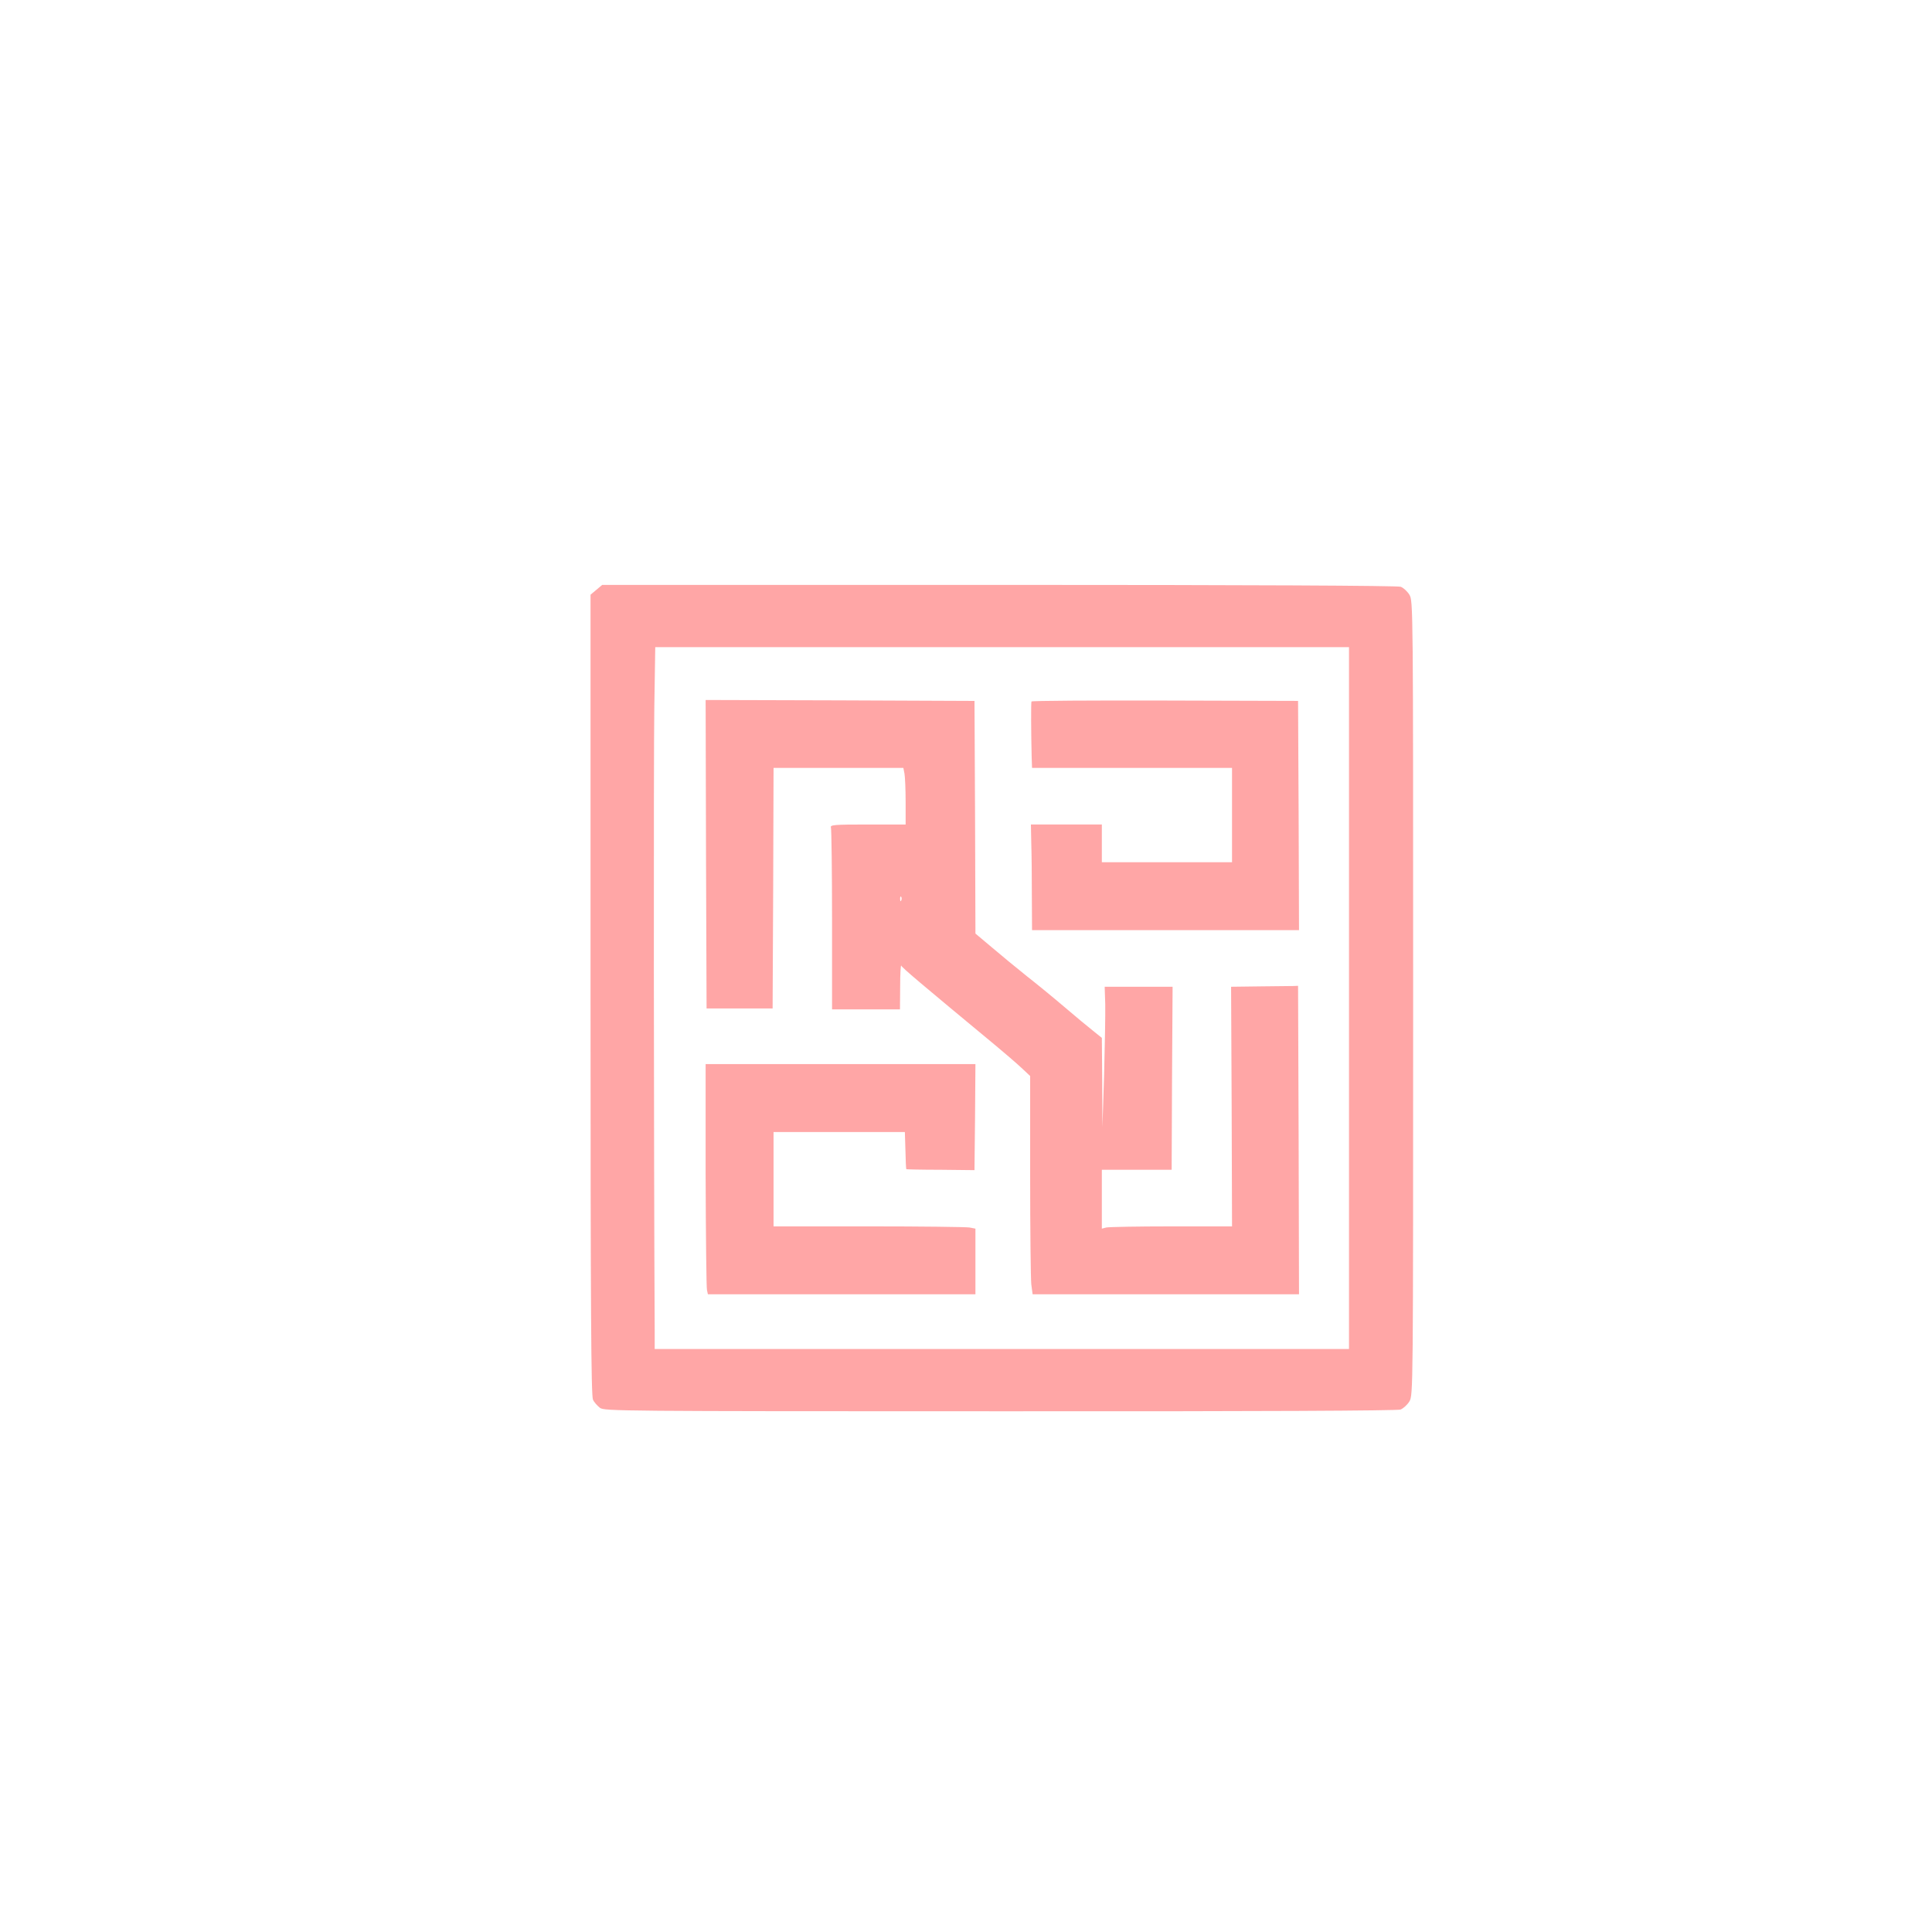
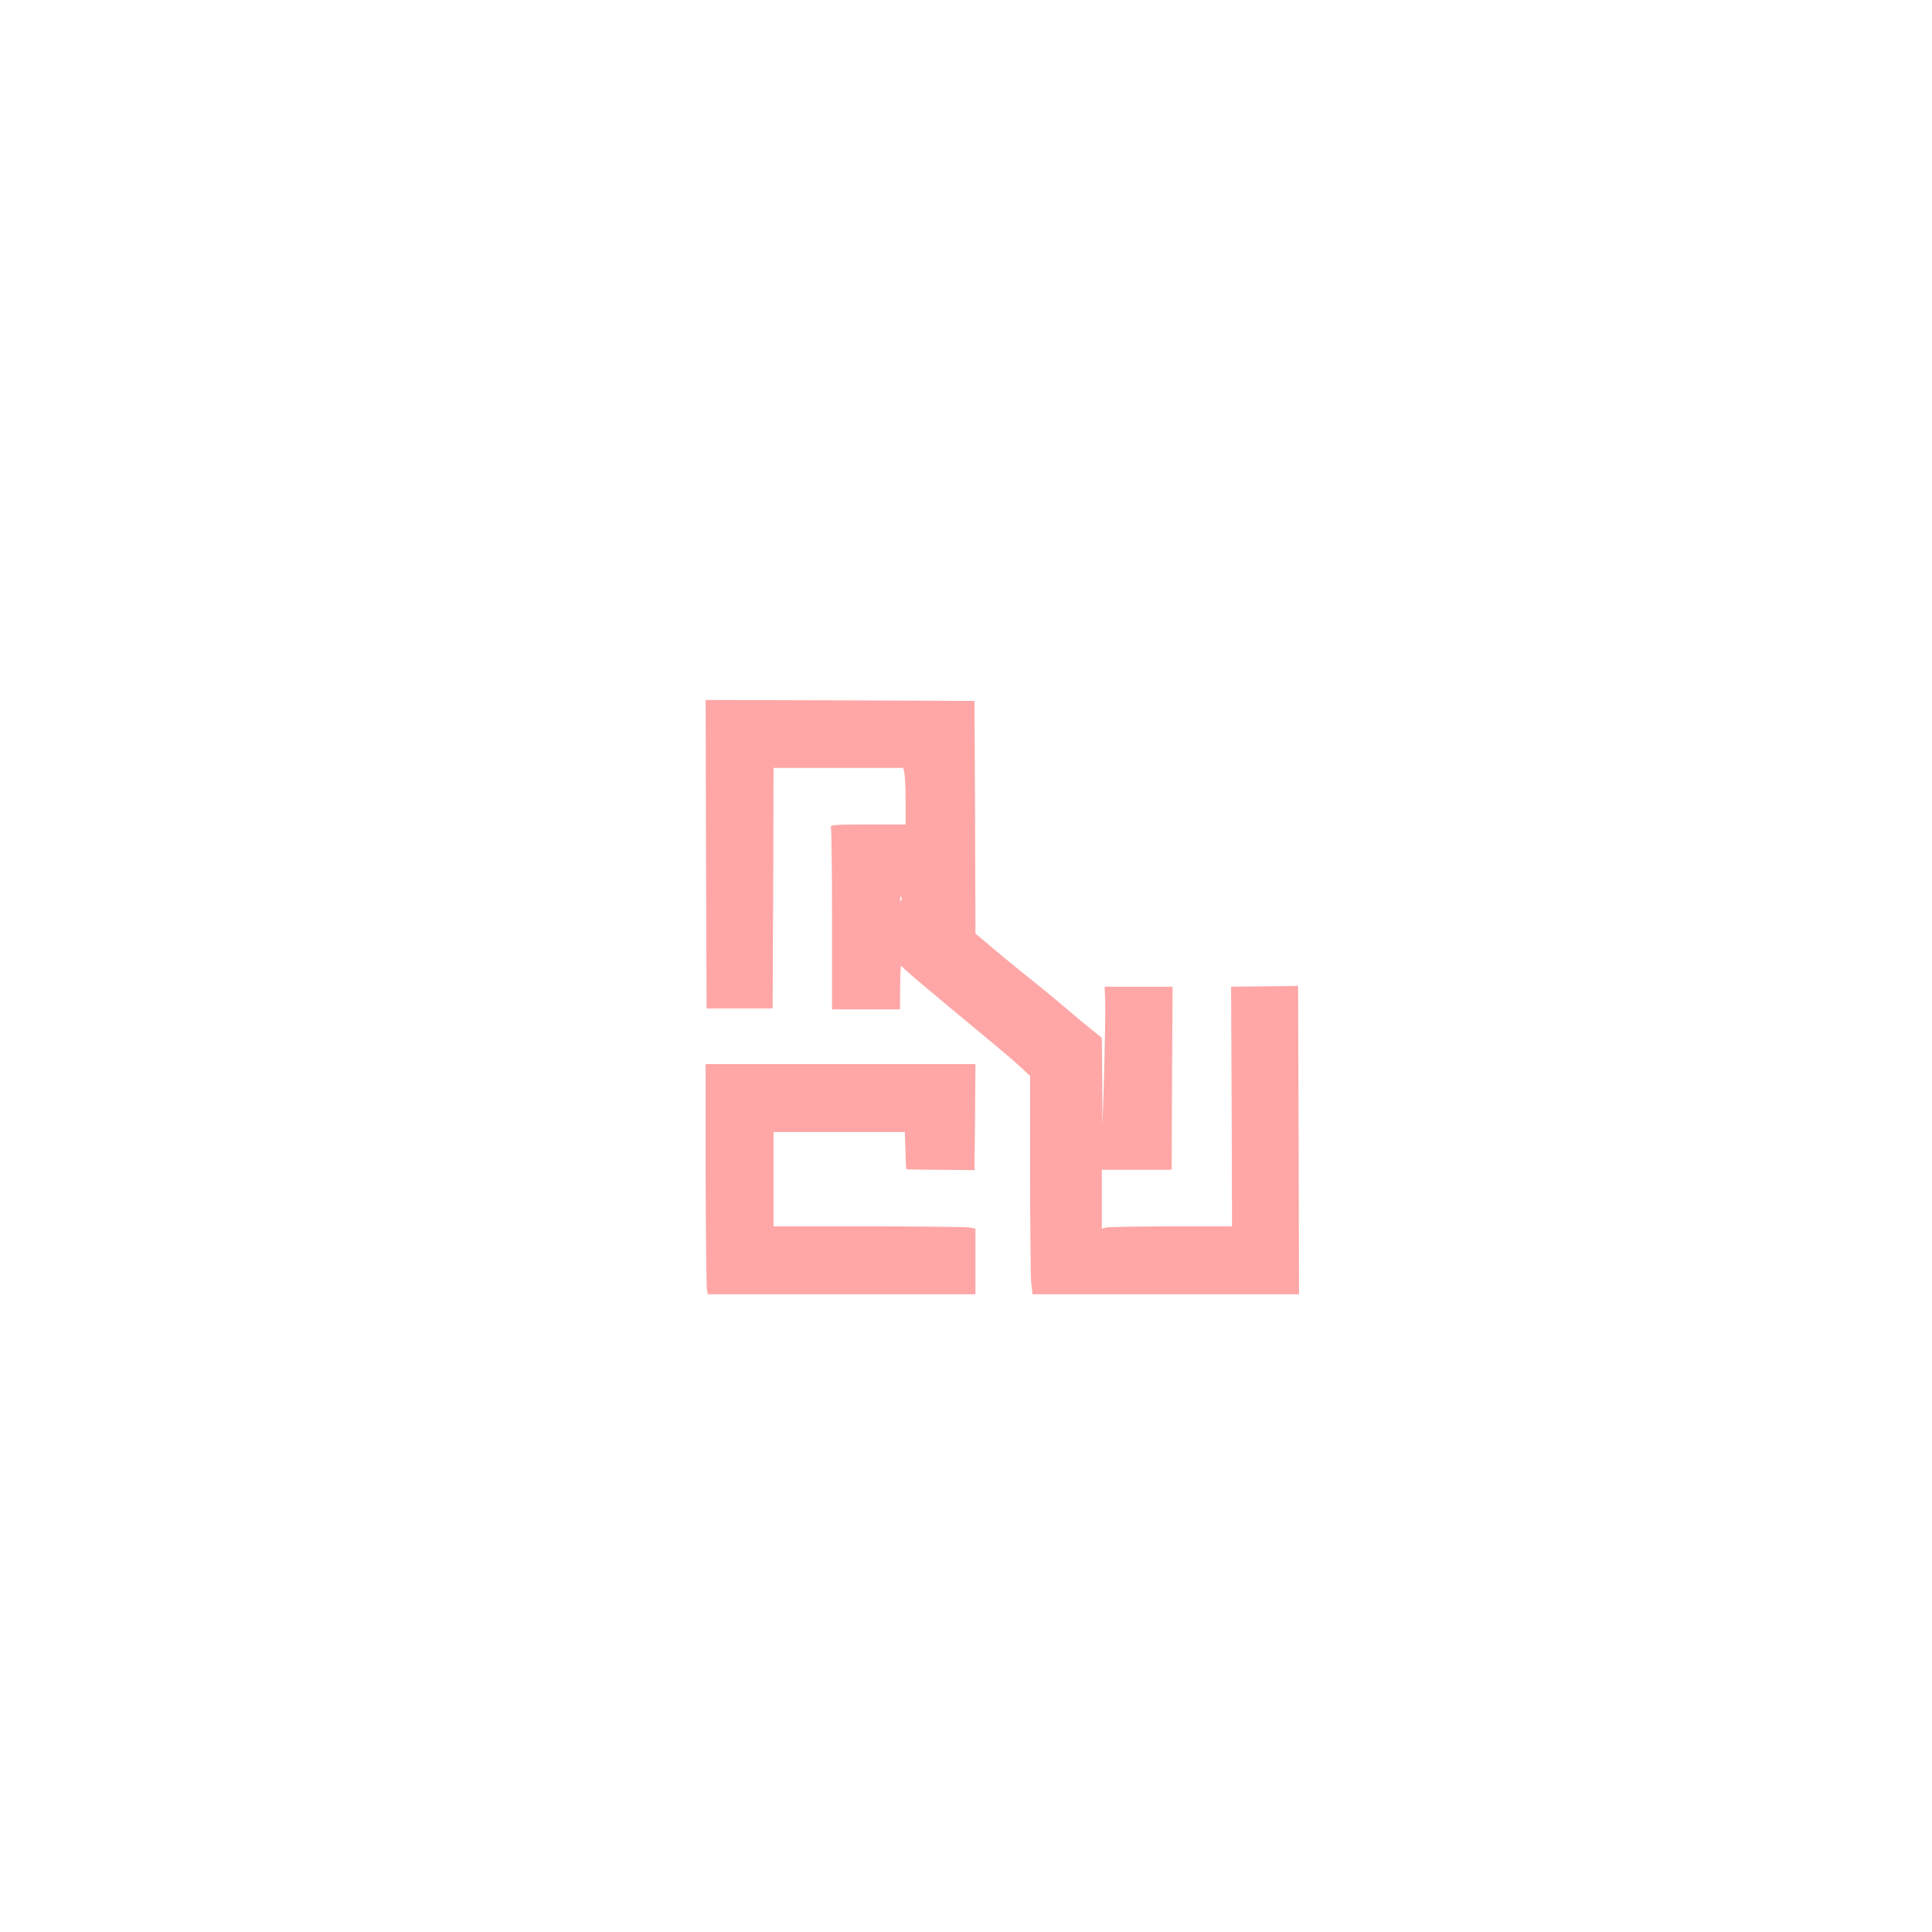
<svg xmlns="http://www.w3.org/2000/svg" version="1.0" width="1024pt" height="1024pt" viewBox="0 0 1024 1024" preserveAspectRatio="xMidYMid meet">
  <g transform="translate(0,1024) scale(0.1,-0.1)" fill="#ffa6a6" stroke="none">
-     <path d="M3161 7114 l-31 -26 0 -2121 c0 -1664 3 -2127 13 -2146 6 -13 23 -32 37 -43 24 -17 97 -18 2121 -18 1396 -1 2104 3 2122 9 15 6 36 25 47 43 20 33 20 52 20 2138 0 2086 0 2105 -20 2138 -11 18 -32 37 -46 42 -16 6 -787 10 -2129 10 l-2103 0 -31 -26z m3989 -2164 l0 -1860 -1840 0 -1840 0 0 103 c-5 922 -6 3050 -2 3295 l5 322 1839 0 1838 0 0 -1860z" />
    <path d="M3742 5713 l3 -818 175 0 175 0 3 638 2 637 344 0 344 0 6 -31 c3 -17 6 -85 6 -150 l0 -119 -201 0 c-179 0 -200 -2 -195 -16 3 -9 6 -229 6 -490 l0 -474 180 0 180 0 1 123 c0 67 3 116 6 109 4 -11 94 -87 503 -426 47 -39 106 -90 133 -115 l47 -44 0 -526 c0 -289 3 -550 6 -578 l7 -53 706 0 706 0 -2 817 -3 818 -22 -1 c-13 0 -93 -1 -178 -2 l-155 -2 3 -635 2 -635 -322 0 c-178 0 -333 -3 -345 -6 l-23 -6 0 156 0 156 185 0 185 0 2 485 3 485 -180 0 -180 0 3 -92 c1 -51 -2 -219 -6 -373 l-9 -280 -1 237 -2 237 -47 38 c-27 21 -93 76 -148 123 -55 47 -145 121 -200 164 -55 44 -139 113 -187 154 l-88 74 -2 617 -3 616 -713 3 -712 2 2 -817z m1035 -245 c-3 -8 -6 -5 -6 6 -1 11 2 17 5 13 3 -3 4 -12 1 -19z" />
-     <path d="M5467 6522 c-3 -7 -2 -170 1 -294 l2 -58 530 0 530 0 0 -250 0 -250 -345 0 -345 0 0 100 0 100 -188 0 -188 0 2 -102 c2 -57 3 -183 3 -280 l1 -178 708 0 707 0 -2 607 -3 608 -705 2 c-387 1 -706 -1 -708 -5z" />
    <path d="M3740 4013 c1 -324 4 -598 7 -610 l5 -23 709 0 709 0 0 174 0 174 -31 6 c-17 3 -258 6 -535 6 l-504 0 0 250 0 250 348 0 348 0 3 -97 c1 -54 3 -99 5 -100 1 -1 83 -3 181 -3 l180 -2 3 281 2 281 -715 0 -715 0 0 -587z" />
  </g>
</svg>